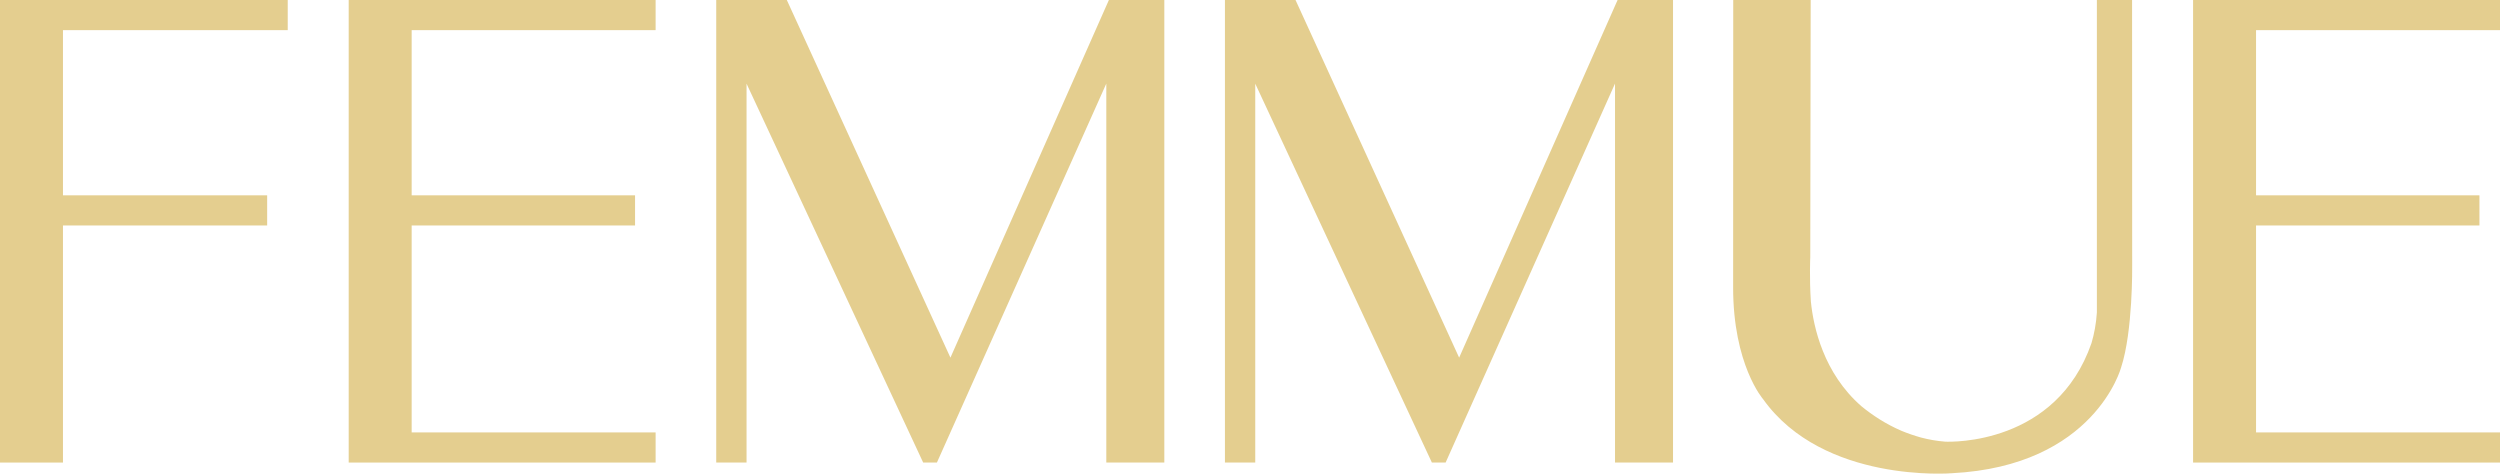
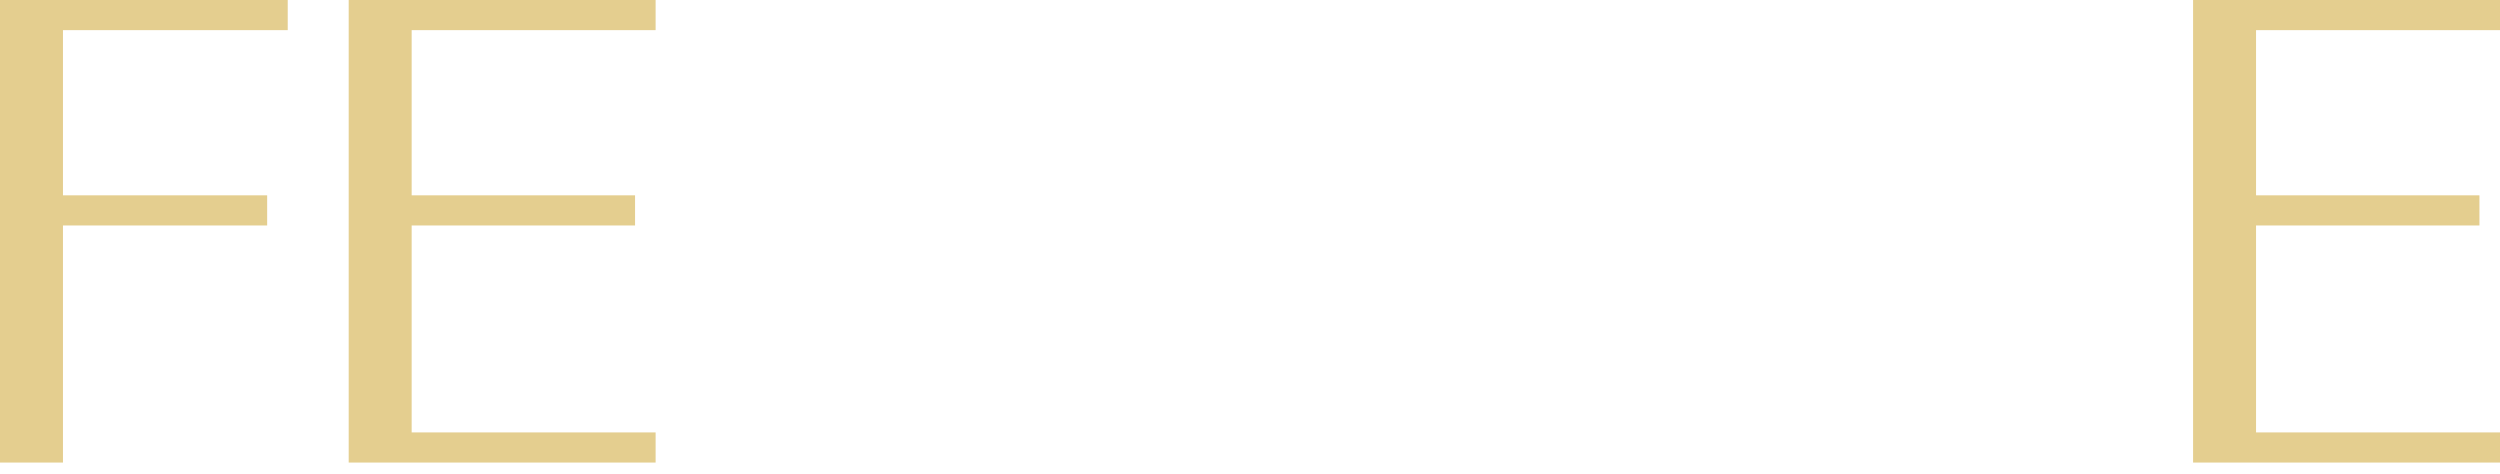
<svg xmlns="http://www.w3.org/2000/svg" id="_レイヤー_2" viewBox="0 0 735.69 139.39">
  <defs>
    <style>.cls-1{fill:#e4ce8f;stroke-width:0px;}</style>
  </defs>
  <g id="_レイヤー_1-2">
-     <path class="cls-1" d="M627.4,0h-10.34v91.97c-.21,3.27-.78,6.27-1.59,9.02-10.4,29.89-41.18,29.06-43.04,28.98-2.5-.2-4.89-.62-7.14-1.22-2.03-.57-3.93-1.23-5.72-1.97-4.65-1.99-8.62-4.63-11.83-7.26-11.11-9.73-14.08-23.21-14.84-30.74-.47-7.12-.18-13.12-.18-13.12l.12-75.67h-22.79l-.03,84.5c-.03,22.88,8.83,32.99,8.83,32.99,17.76,24.87,55.49,21.78,55.49,21.78,42.12-2.1,49.86-31.15,49.86-31.15,3.48-10.63,3.25-29.87,3.25-29.87l-.03-78.25Z" />
-     <polygon class="cls-1" points="326.32 0 279.69 105.25 231.54 0 210.77 0 210.77 136.12 219.69 136.12 219.69 24.62 271.67 136.12 275.71 136.12 325.56 24.6 325.56 136.12 342.63 136.12 342.63 0 326.32 0" />
-     <polygon class="cls-1" points="476.02 0 429.39 105.25 381.24 0 360.47 0 360.47 136.12 369.39 136.12 369.39 24.62 421.37 136.12 425.41 136.12 475.26 24.6 475.26 136.12 492.33 136.12 492.33 0 476.02 0" />
    <path class="cls-1" d="M192.93,8.87V0h-90.32v136.12h90.32v-8.87h-71.79v-60.9h65.74v-8.87h-65.74V8.87h71.79Z" />
    <path class="cls-1" d="M735.69,8.87V0h-90.32v136.12h90.32v-8.87h-71.79v-60.9h65.74v-8.87h-65.74V8.87h71.79Z" />
    <path class="cls-1" d="M84.67,8.87V0H0v136.12h18.53v-69.77h60.09v-8.87H18.53V8.87h66.14Z" />
  </g>
</svg>